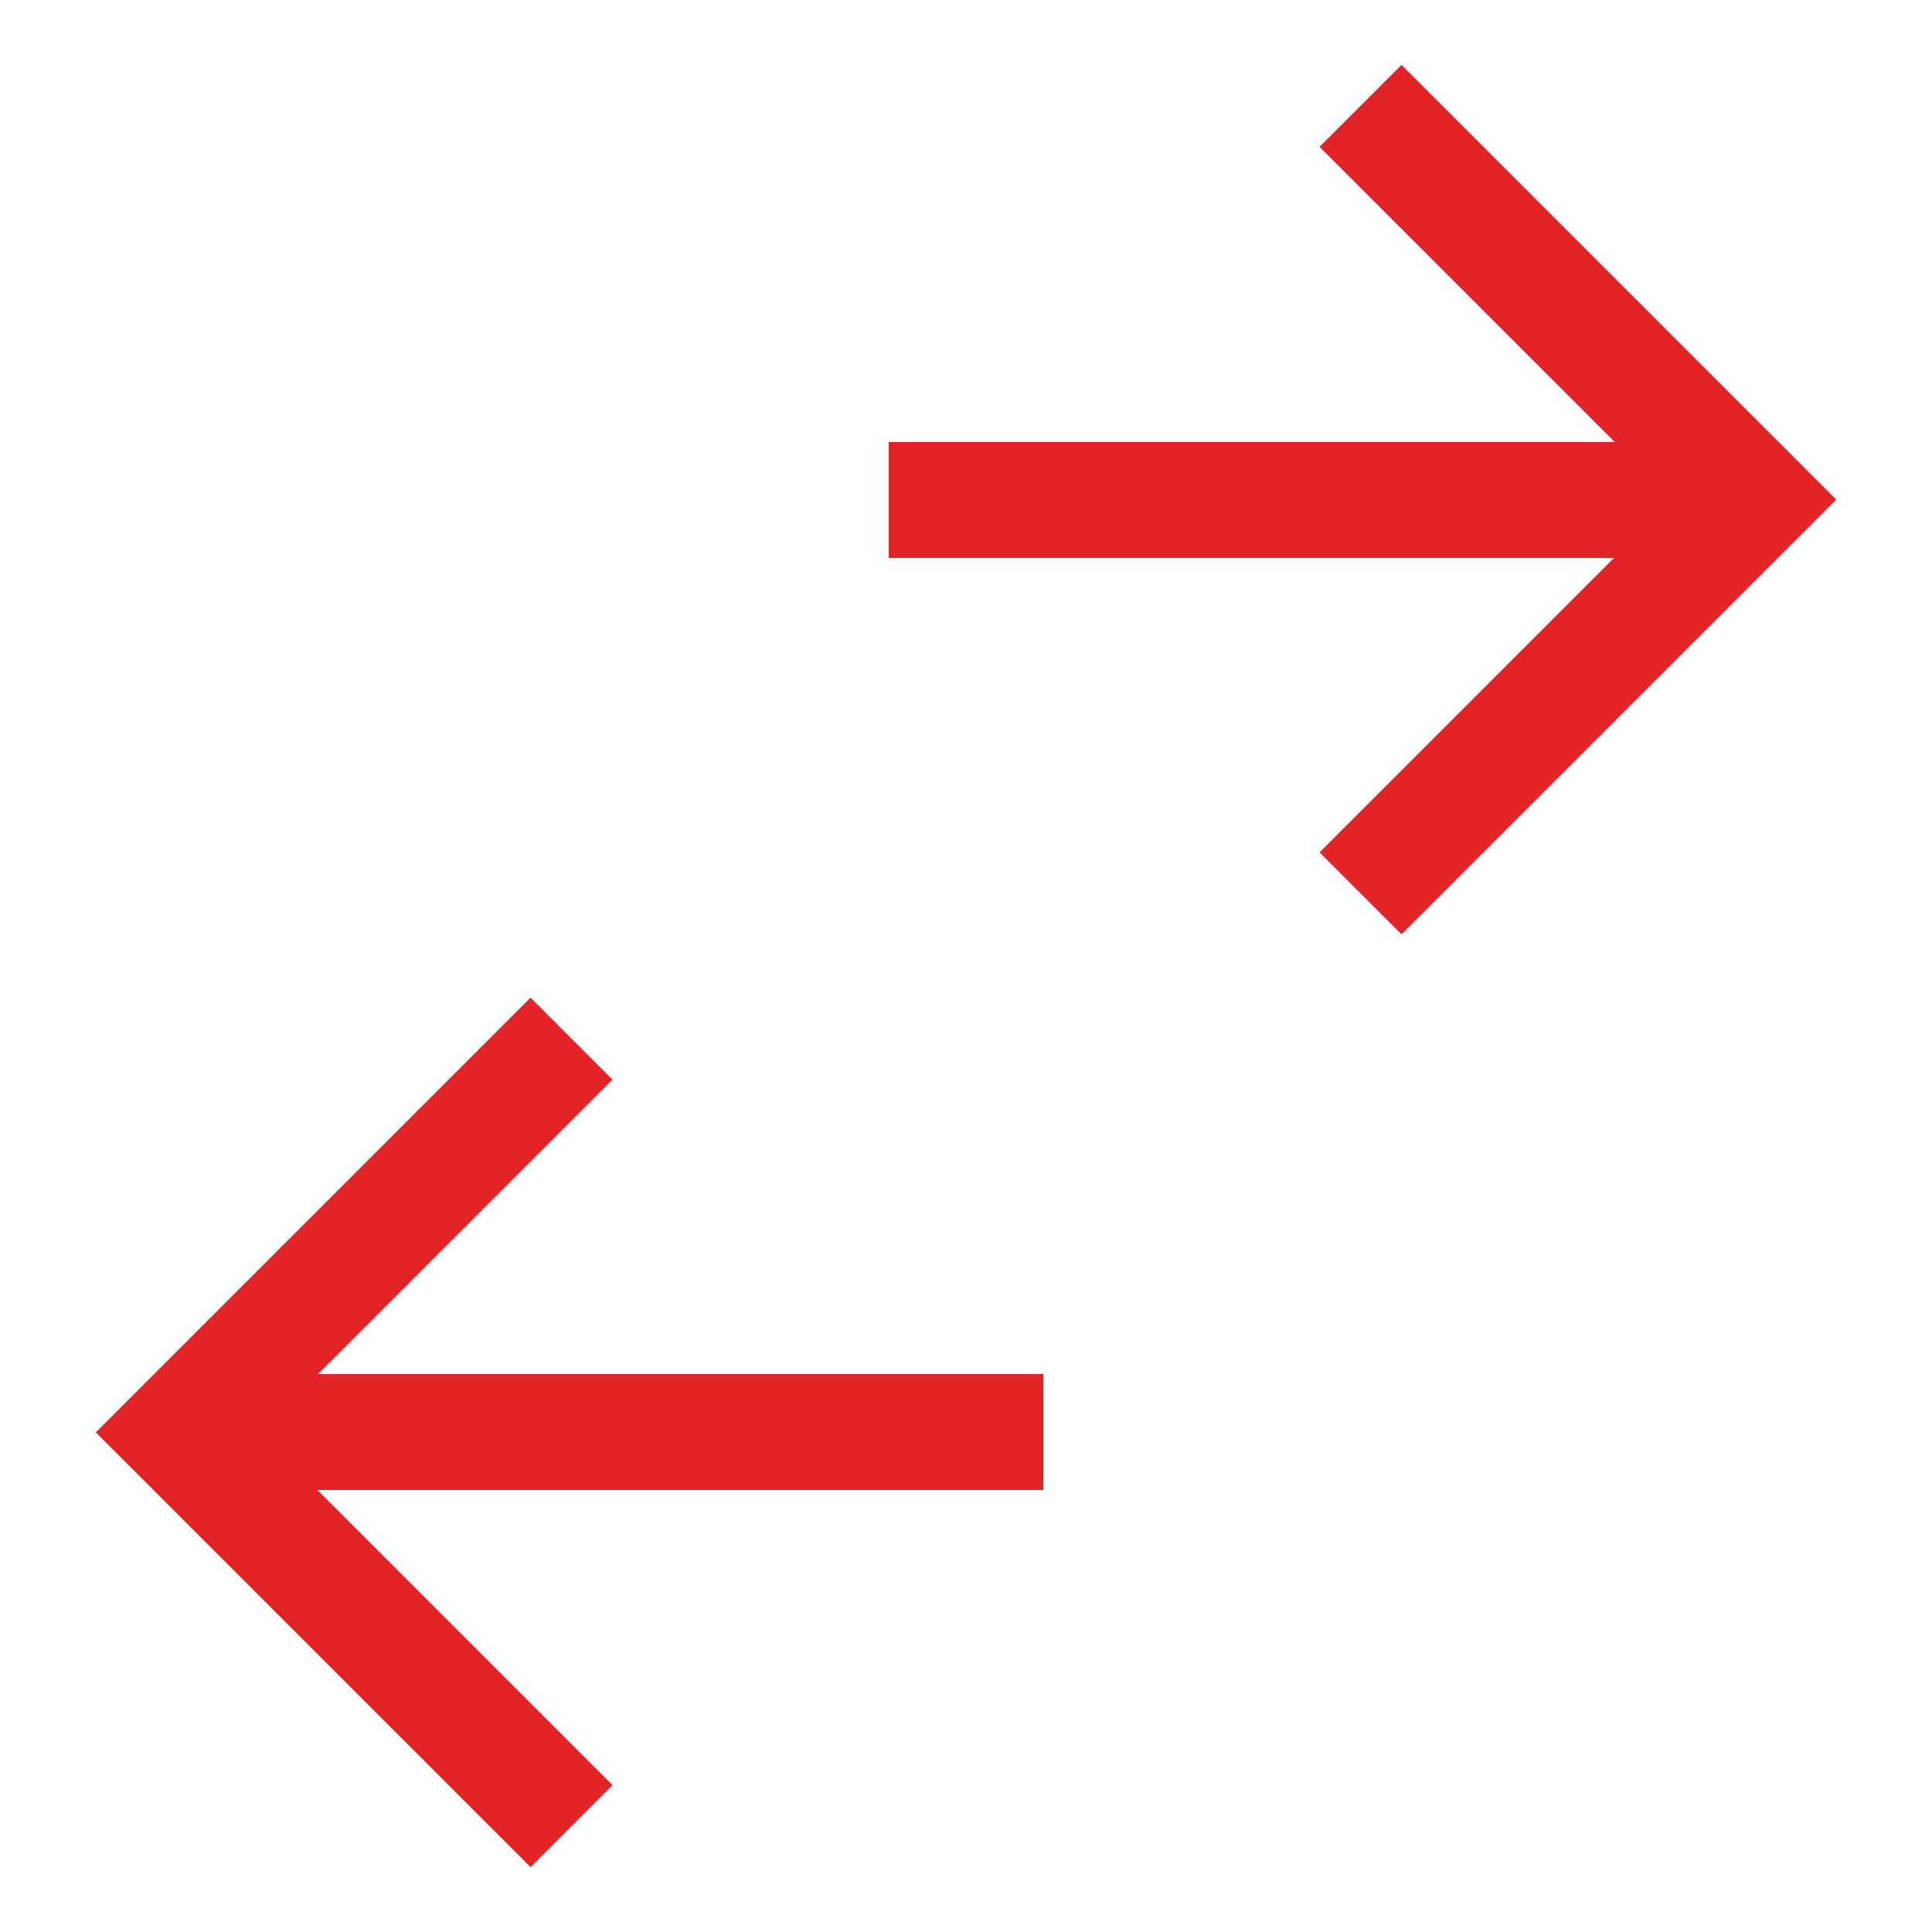
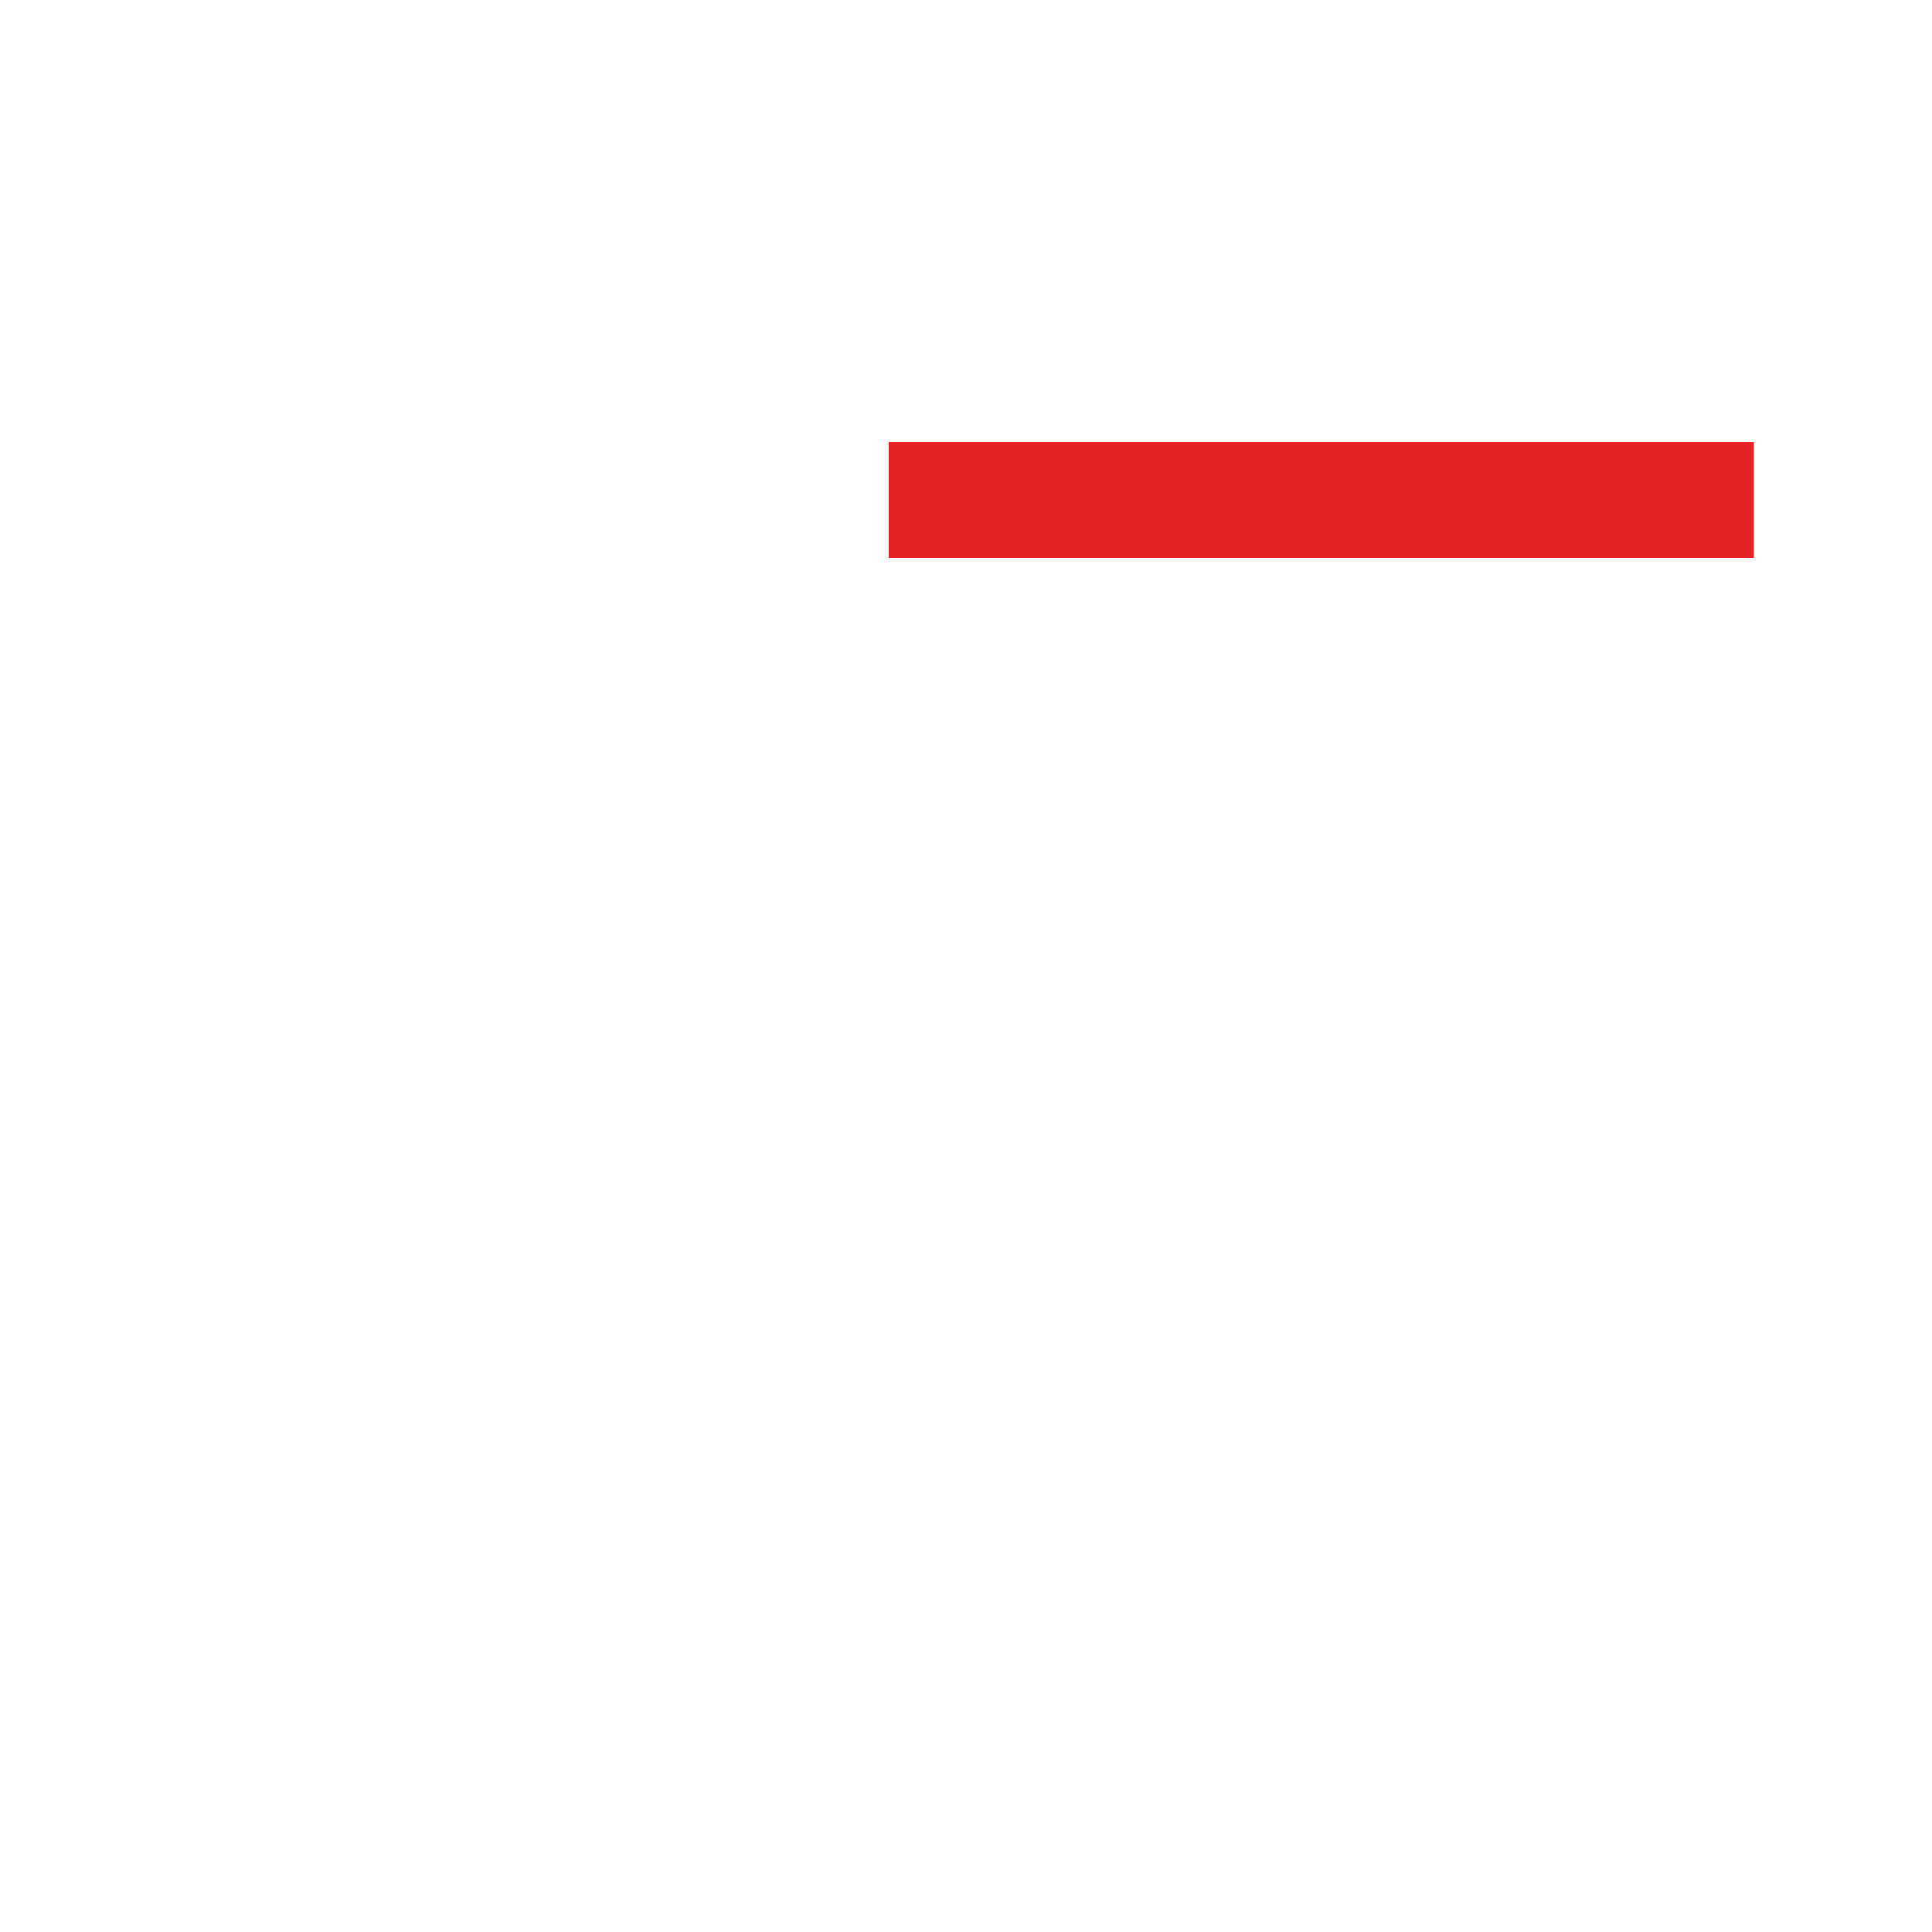
<svg xmlns="http://www.w3.org/2000/svg" id="a" data-name="Icon" width="50" height="50" viewBox="0 0 50 50">
  <g id="b" data-name="Group 715">
    <g id="c" data-name="Icon feather-download">
-       <path id="d" data-name="Path 97" d="m35.21,23.12l10.19-10.19-10.19-10.19" style="fill: none; stroke: #e42327; stroke-width: 3px;" />
      <path id="e" data-name="Path 98" d="m45.39,12.94h-22.39" style="fill: none; stroke: #e42327; stroke-linejoin: round; stroke-width: 3px;" />
    </g>
  </g>
  <g id="f" data-name="Group 715">
    <g id="g" data-name="Icon feather-download">
-       <path id="h" data-name="Path 97" d="m14.79,26.88l-10.19,10.19,10.19,10.19" style="fill: none; stroke: #e42327; stroke-width: 3px;" />
-       <path id="i" data-name="Path 98" d="m4.61,37.06h22.39" style="fill: none; stroke: #e42327; stroke-linejoin: round; stroke-width: 3px;" />
-     </g>
+       </g>
  </g>
</svg>